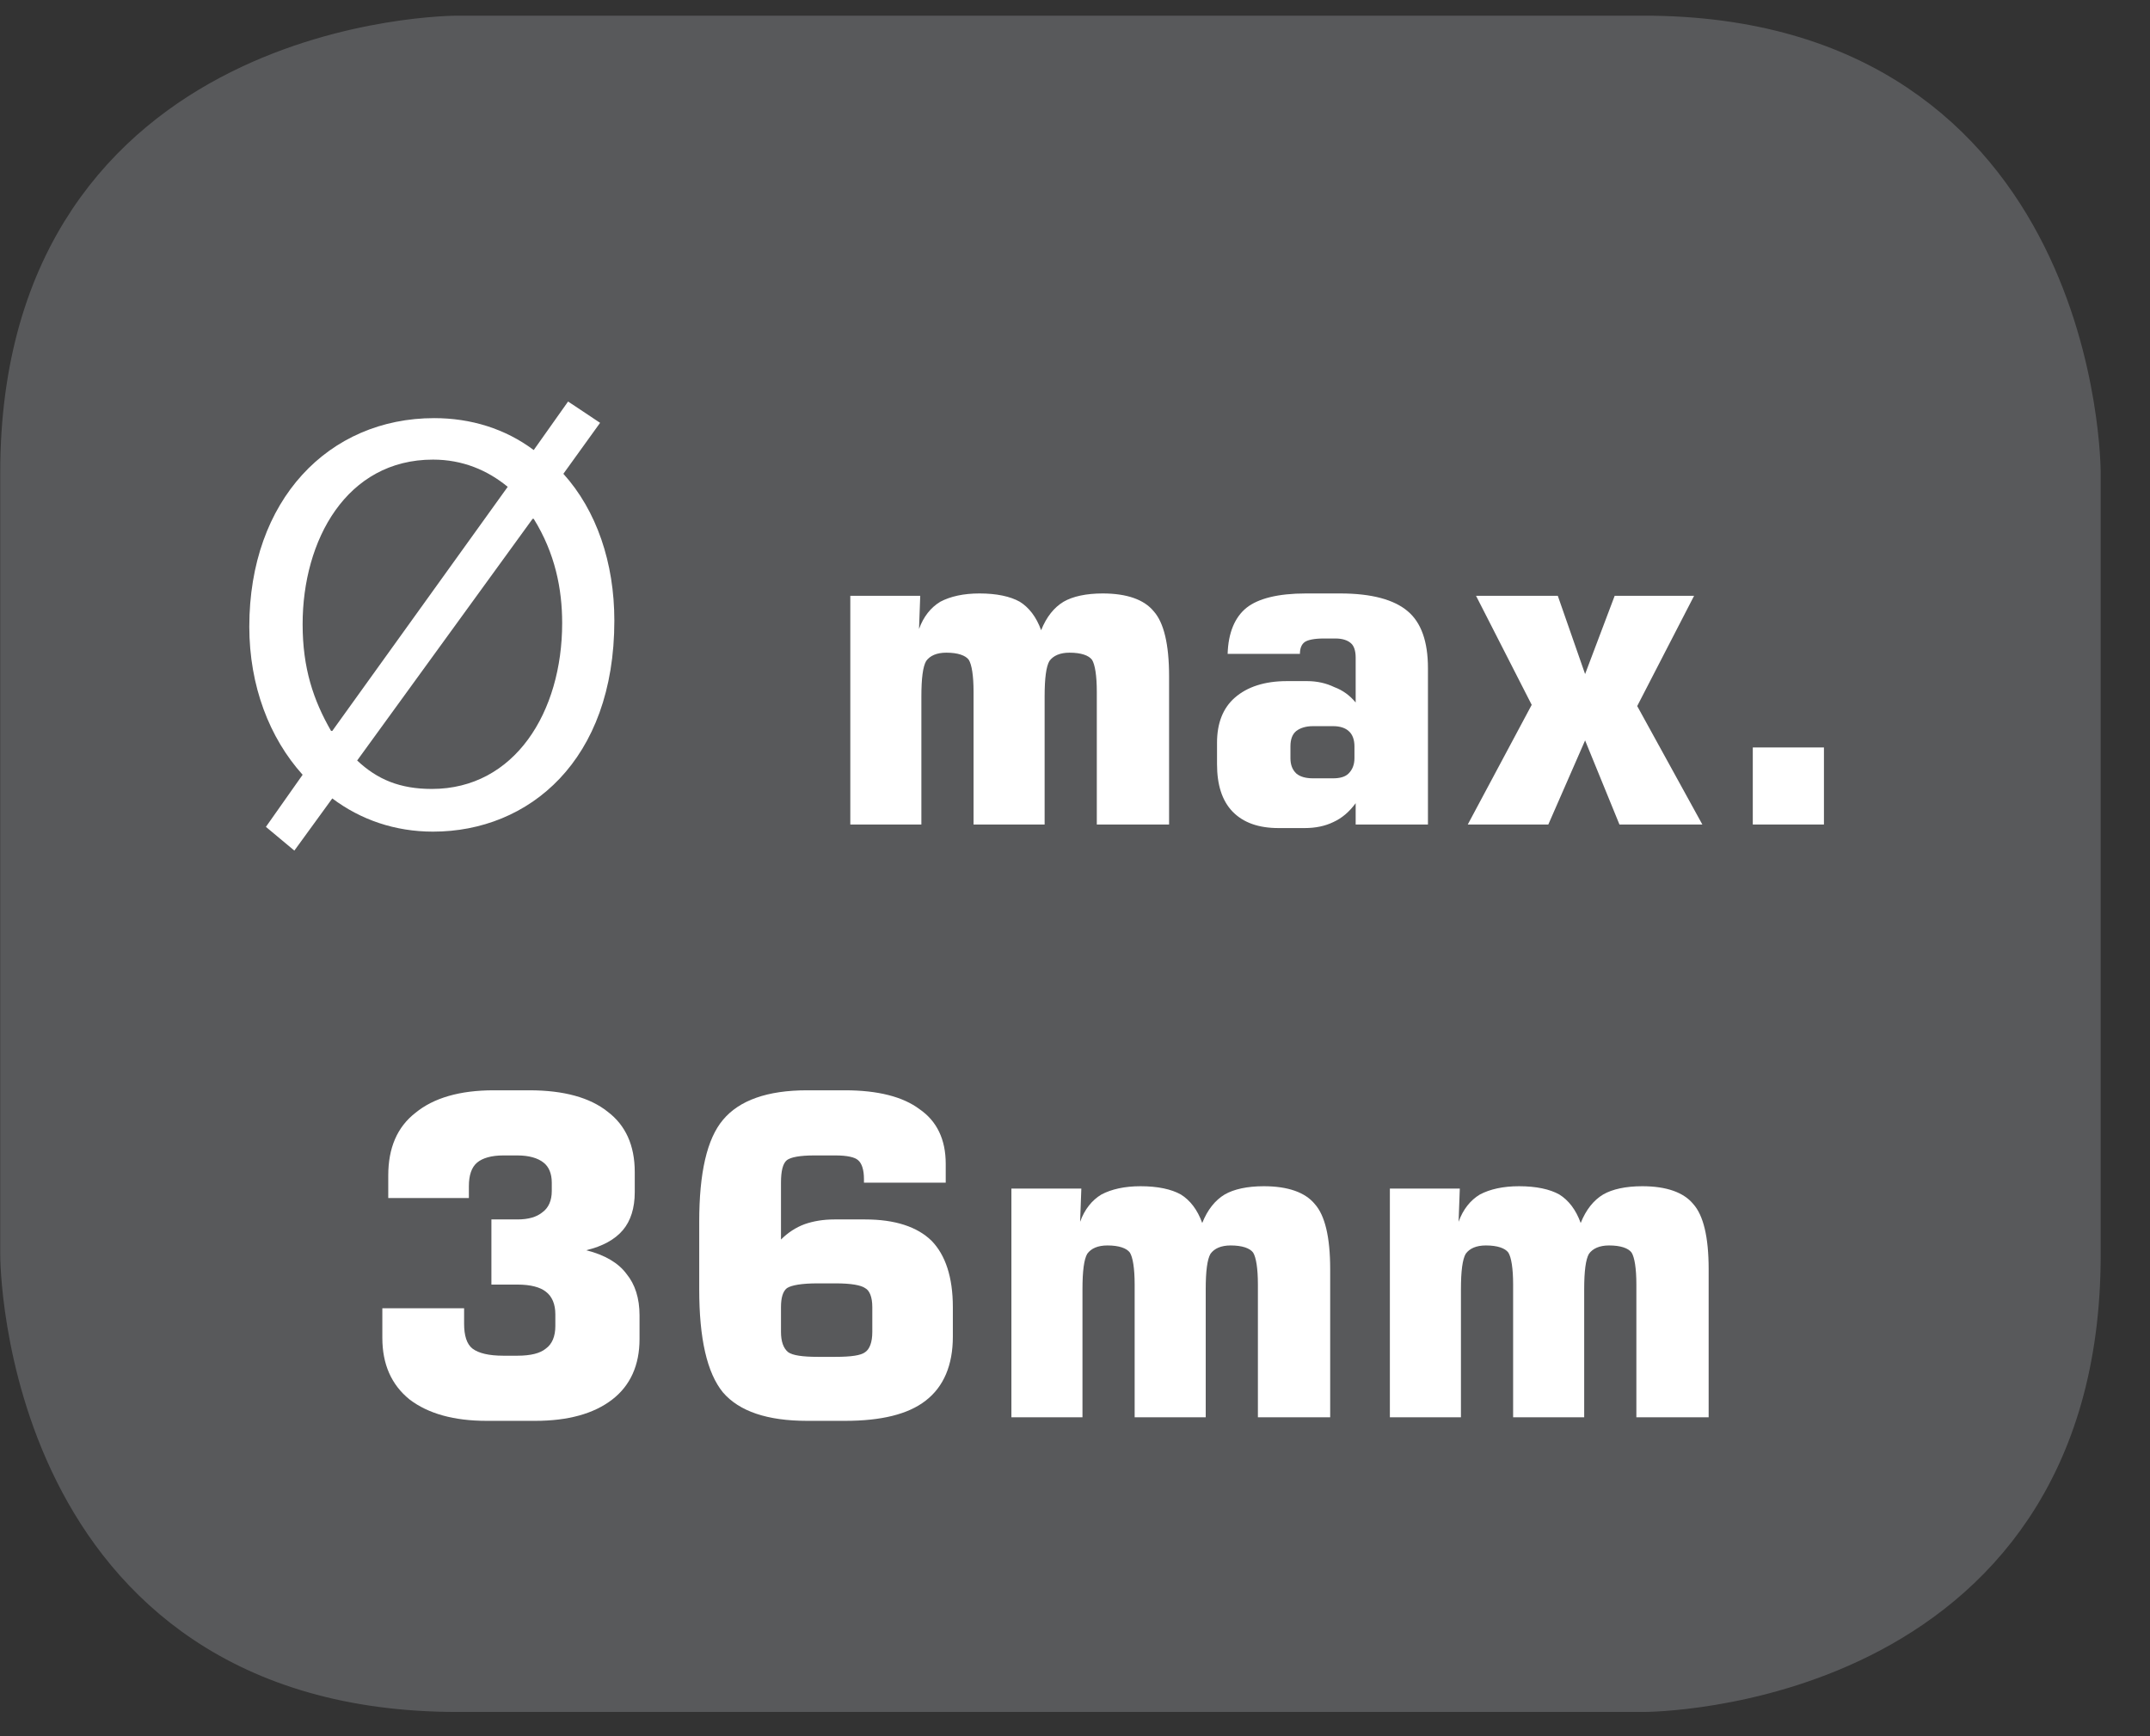
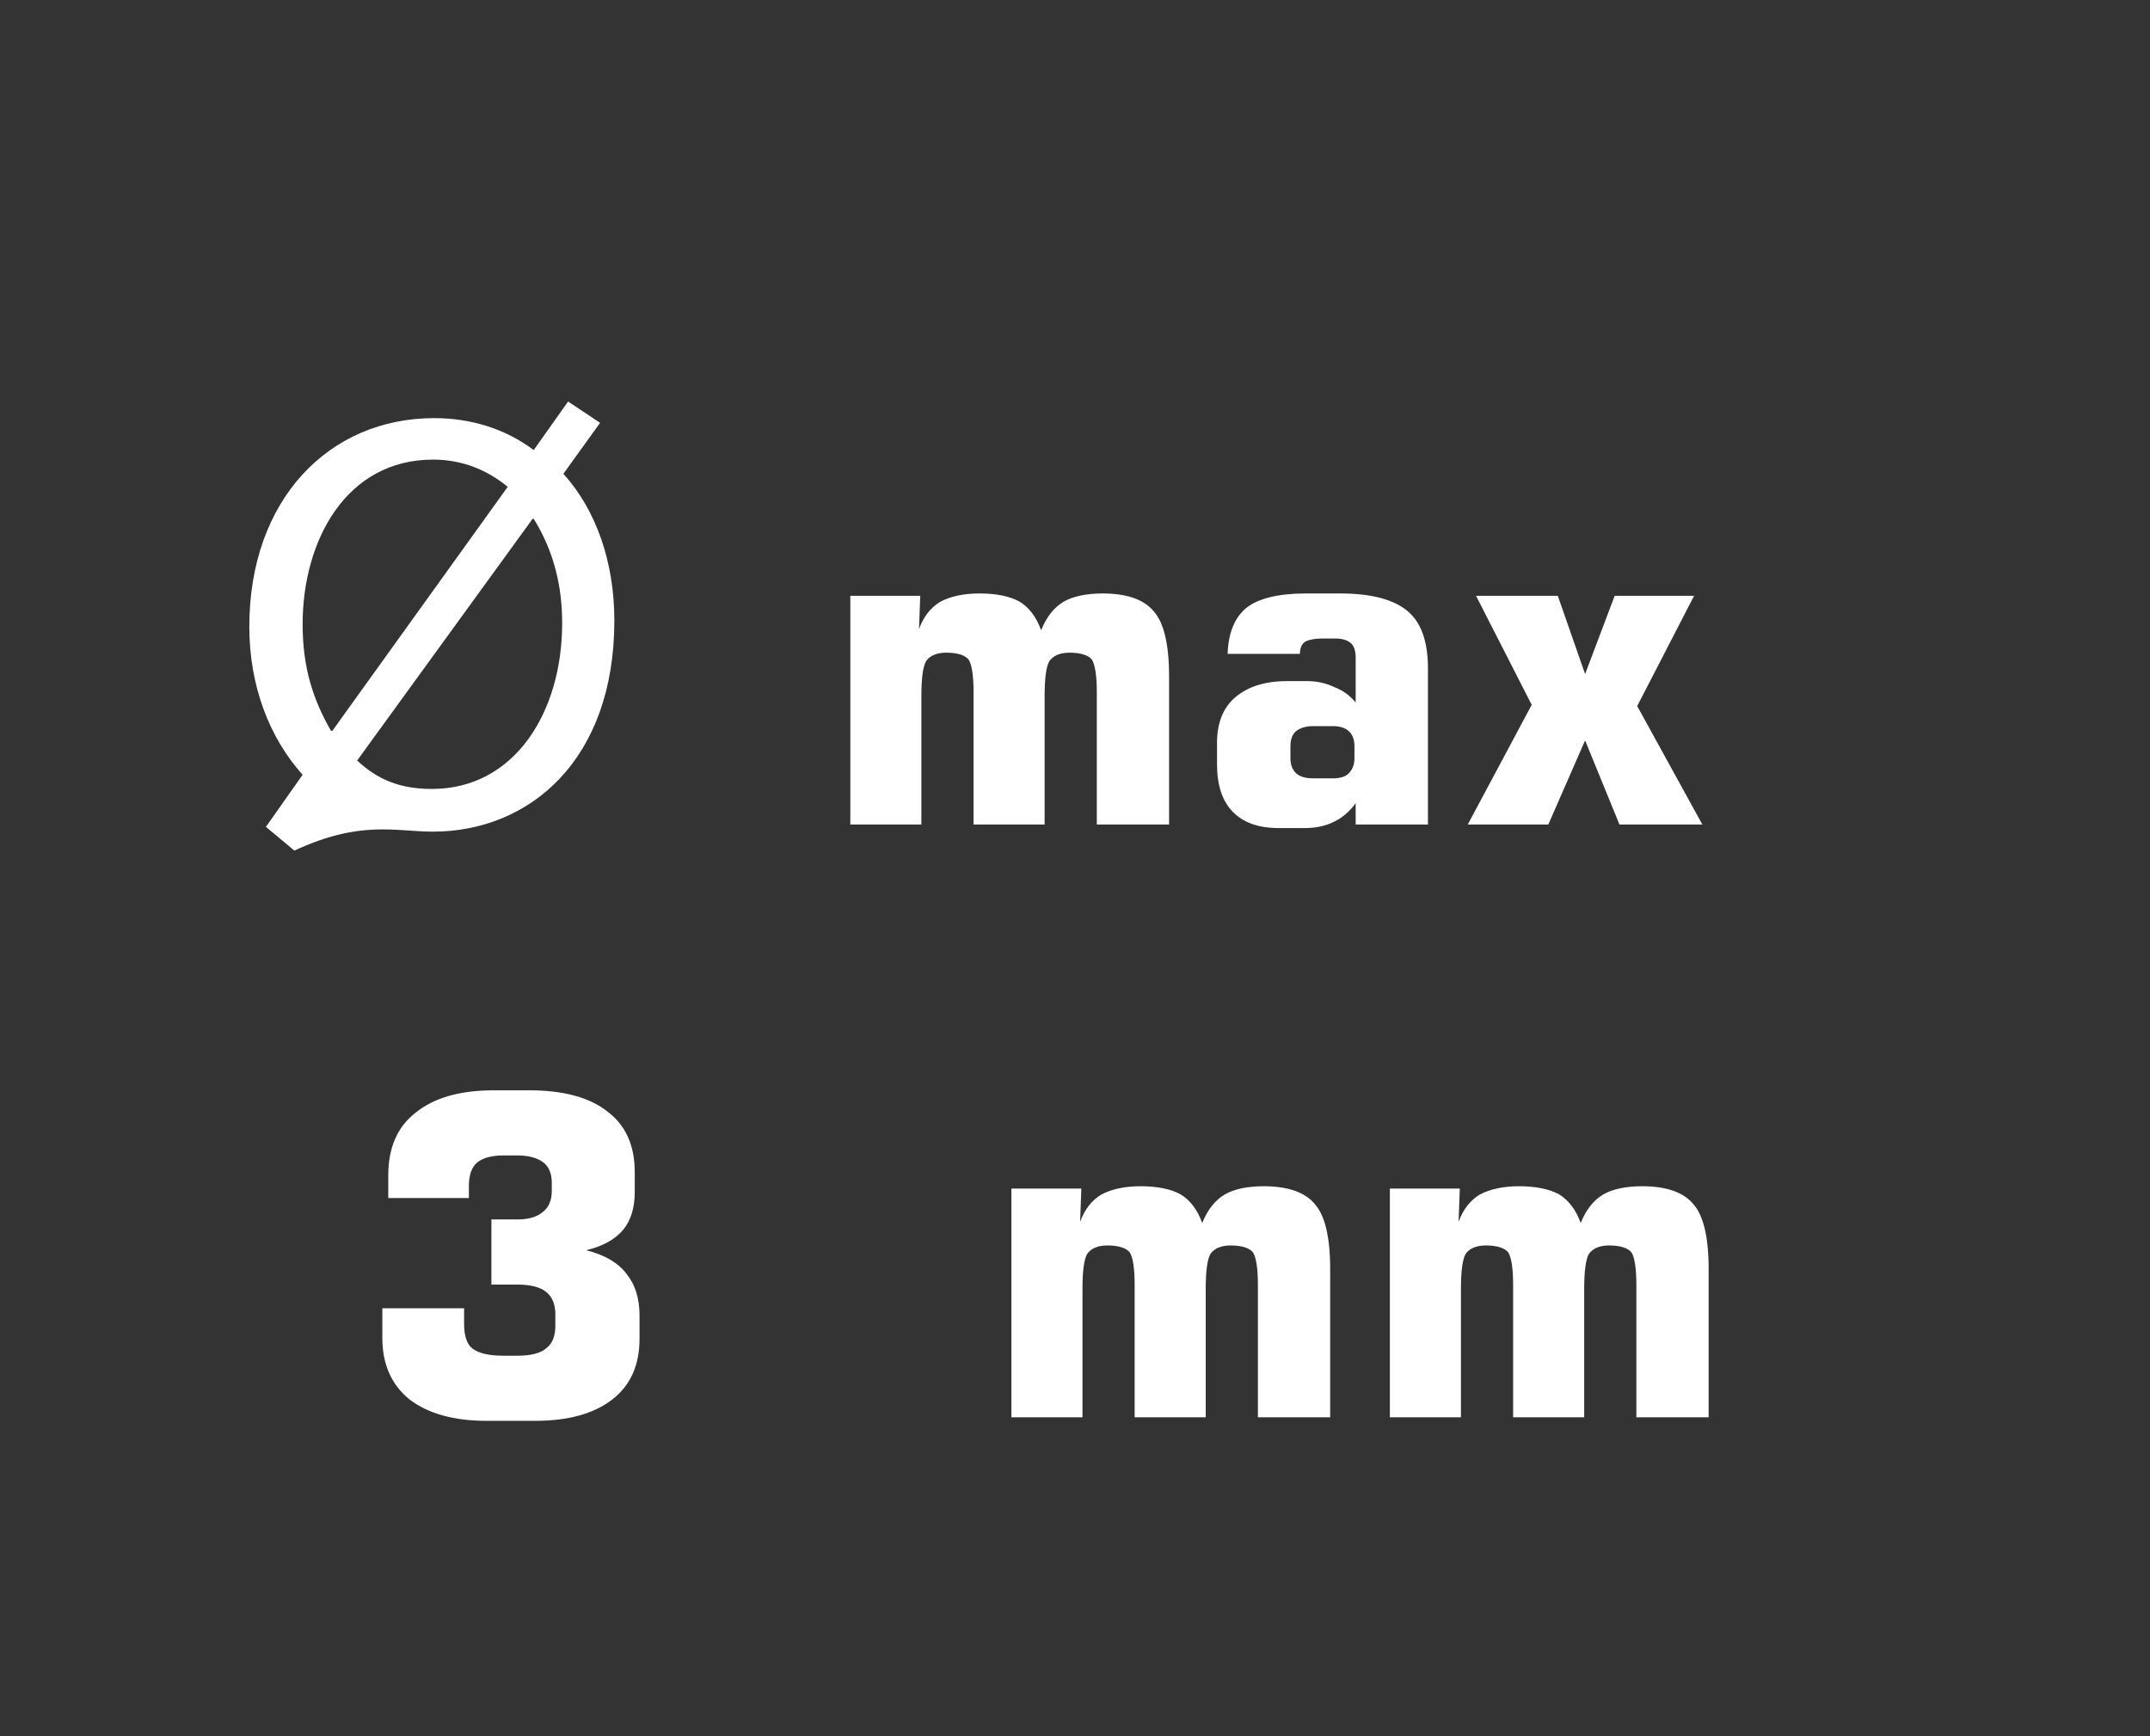
<svg xmlns="http://www.w3.org/2000/svg" xmlns:xlink="http://www.w3.org/1999/xlink" width="28.347pt" height="22.895pt" viewBox="0 0 28.347 22.895" version="1.2">
  <rect x="0" y="0" width="28.347" height="22.895" fill="#333333" stroke="none" />
  <defs>
    <g>
      <symbol overflow="visible" id="glyph0-0">
        <path style="stroke:none;" d="M 0 0 L 3.906 0 L 3.906 -5.469 L 0 -5.469 Z M 1.953 -3.094 L 0.625 -5.078 L 3.281 -5.078 Z M 2.188 -2.734 L 3.516 -4.734 L 3.516 -0.75 Z M 0.625 -0.391 L 1.953 -2.391 L 3.281 -0.391 Z M 0.391 -4.734 L 1.719 -2.734 L 0.391 -0.75 Z M 0.391 -4.734 " />
      </symbol>
      <symbol overflow="visible" id="glyph0-1">
-         <path style="stroke:none;" d="M 0.875 0.344 L 1.375 -0.344 C 1.75 -0.062 2.203 0.094 2.703 0.094 C 3.969 0.094 5.094 -0.844 5.094 -2.688 C 5.094 -3.453 4.859 -4.141 4.422 -4.625 L 4.906 -5.297 L 4.484 -5.578 L 4.031 -4.938 C 3.656 -5.219 3.203 -5.359 2.719 -5.359 C 1.328 -5.359 0.281 -4.281 0.281 -2.609 C 0.281 -1.828 0.547 -1.141 0.984 -0.656 L 0.5 0.031 Z M 1.375 -1.234 L 1.359 -1.234 C 1.125 -1.641 0.984 -2.062 0.984 -2.641 C 0.984 -3.75 1.562 -4.812 2.703 -4.812 C 3.094 -4.812 3.422 -4.672 3.688 -4.453 Z M 4.016 -4.031 L 4.031 -4.031 C 4.312 -3.578 4.406 -3.109 4.406 -2.656 C 4.406 -1.484 3.781 -0.469 2.688 -0.469 C 2.266 -0.469 1.969 -0.594 1.703 -0.844 Z M 4.016 -4.031 " />
+         <path style="stroke:none;" d="M 0.875 0.344 C 1.75 -0.062 2.203 0.094 2.703 0.094 C 3.969 0.094 5.094 -0.844 5.094 -2.688 C 5.094 -3.453 4.859 -4.141 4.422 -4.625 L 4.906 -5.297 L 4.484 -5.578 L 4.031 -4.938 C 3.656 -5.219 3.203 -5.359 2.719 -5.359 C 1.328 -5.359 0.281 -4.281 0.281 -2.609 C 0.281 -1.828 0.547 -1.141 0.984 -0.656 L 0.5 0.031 Z M 1.375 -1.234 L 1.359 -1.234 C 1.125 -1.641 0.984 -2.062 0.984 -2.641 C 0.984 -3.75 1.562 -4.812 2.703 -4.812 C 3.094 -4.812 3.422 -4.672 3.688 -4.453 Z M 4.016 -4.031 L 4.031 -4.031 C 4.312 -3.578 4.406 -3.109 4.406 -2.656 C 4.406 -1.484 3.781 -0.469 2.688 -0.469 C 2.266 -0.469 1.969 -0.594 1.703 -0.844 Z M 4.016 -4.031 " />
      </symbol>
      <symbol overflow="visible" id="glyph1-0">
        <path style="stroke:none;" d="M 0.344 1.203 L 0.344 -4.828 L 3.766 -4.828 L 3.766 1.203 Z M 0.719 0.828 L 3.375 0.828 L 3.375 -4.438 L 0.719 -4.438 Z M 0.719 0.828 " />
      </symbol>
      <symbol overflow="visible" id="glyph1-1">
-         <path style="stroke:none;" d="" />
-       </symbol>
+         </symbol>
      <symbol overflow="visible" id="glyph2-0">
-         <path style="stroke:none;" d="M 0.297 1.031 L 0.297 -4.125 L 3.219 -4.125 L 3.219 1.031 Z M 0.625 0.703 L 2.891 0.703 L 2.891 -3.797 L 0.625 -3.797 Z M 0.625 0.703 " />
-       </symbol>
+         </symbol>
      <symbol overflow="visible" id="glyph2-1">
        <path style="stroke:none;" d="M 0.422 0 L 0.422 -3.016 L 1.344 -3.016 L 1.328 -2.578 C 1.387 -2.742 1.484 -2.863 1.609 -2.938 C 1.742 -3.008 1.914 -3.047 2.125 -3.047 C 2.352 -3.047 2.531 -3.008 2.656 -2.938 C 2.777 -2.863 2.875 -2.738 2.938 -2.562 C 3.008 -2.738 3.109 -2.863 3.234 -2.938 C 3.355 -3.008 3.531 -3.047 3.75 -3.047 C 4.07 -3.047 4.297 -2.965 4.422 -2.812 C 4.555 -2.664 4.625 -2.379 4.625 -1.953 L 4.625 0 L 3.672 0 L 3.672 -1.75 C 3.672 -1.965 3.648 -2.109 3.609 -2.172 C 3.566 -2.23 3.465 -2.266 3.312 -2.266 C 3.188 -2.266 3.098 -2.227 3.047 -2.156 C 3.004 -2.082 2.984 -1.926 2.984 -1.688 L 2.984 0 L 2.047 0 L 2.047 -1.75 C 2.047 -1.965 2.023 -2.109 1.984 -2.172 C 1.941 -2.23 1.84 -2.266 1.688 -2.266 C 1.562 -2.266 1.473 -2.227 1.422 -2.156 C 1.379 -2.082 1.359 -1.926 1.359 -1.688 L 1.359 0 Z M 0.422 0 " />
      </symbol>
      <symbol overflow="visible" id="glyph2-2">
        <path style="stroke:none;" d="M 1.531 -0.609 L 1.797 -0.609 C 1.887 -0.609 1.957 -0.629 2 -0.672 C 2.051 -0.723 2.078 -0.789 2.078 -0.875 L 2.078 -1.031 C 2.078 -1.121 2.051 -1.191 2 -1.234 C 1.957 -1.273 1.887 -1.297 1.797 -1.297 L 1.531 -1.297 C 1.438 -1.297 1.363 -1.273 1.312 -1.234 C 1.258 -1.191 1.234 -1.121 1.234 -1.031 L 1.234 -0.875 C 1.234 -0.789 1.258 -0.723 1.312 -0.672 C 1.363 -0.629 1.438 -0.609 1.531 -0.609 Z M 0.406 -2.25 C 0.414 -2.527 0.5 -2.734 0.656 -2.859 C 0.809 -2.98 1.07 -3.047 1.438 -3.047 L 1.891 -3.047 C 2.305 -3.047 2.602 -2.965 2.781 -2.812 C 2.957 -2.664 3.047 -2.414 3.047 -2.062 L 3.047 0 L 2.094 0 L 2.094 -0.281 C 2.008 -0.164 1.91 -0.082 1.797 -0.031 C 1.691 0.02 1.566 0.047 1.422 0.047 L 1.078 0.047 C 0.816 0.047 0.613 -0.023 0.469 -0.172 C 0.332 -0.316 0.266 -0.523 0.266 -0.797 L 0.266 -1.078 C 0.266 -1.336 0.344 -1.535 0.5 -1.672 C 0.664 -1.816 0.895 -1.891 1.188 -1.891 L 1.453 -1.891 C 1.586 -1.891 1.707 -1.863 1.812 -1.812 C 1.926 -1.77 2.02 -1.699 2.094 -1.609 L 2.094 -2.203 C 2.094 -2.293 2.07 -2.359 2.031 -2.391 C 1.988 -2.43 1.918 -2.453 1.828 -2.453 L 1.672 -2.453 C 1.547 -2.453 1.461 -2.434 1.422 -2.406 C 1.379 -2.375 1.359 -2.32 1.359 -2.25 Z M 0.406 -2.25 " />
      </symbol>
      <symbol overflow="visible" id="glyph2-3">
        <path style="stroke:none;" d="M 0.141 0 L 0.984 -1.578 L 0.25 -3.016 L 1.328 -3.016 L 1.688 -1.984 L 2.078 -3.016 L 3.125 -3.016 L 2.375 -1.562 L 3.234 0 L 2.141 0 L 1.688 -1.109 L 1.203 0 Z M 0.141 0 " />
      </symbol>
      <symbol overflow="visible" id="glyph2-4">
-         <path style="stroke:none;" d="M 0.562 0 L 0.562 -1.016 L 1.5 -1.016 L 1.5 0 Z M 0.562 0 " />
-       </symbol>
+         </symbol>
      <symbol overflow="visible" id="glyph2-5">
        <path style="stroke:none;" d="M 0.328 -1.438 L 1.406 -1.438 L 1.406 -1.234 C 1.406 -1.078 1.441 -0.965 1.516 -0.906 C 1.598 -0.844 1.734 -0.812 1.922 -0.812 L 2.109 -0.812 C 2.285 -0.812 2.41 -0.844 2.484 -0.906 C 2.566 -0.965 2.609 -1.066 2.609 -1.203 L 2.609 -1.359 C 2.609 -1.492 2.566 -1.594 2.484 -1.656 C 2.41 -1.715 2.285 -1.75 2.109 -1.75 L 1.766 -1.75 L 1.766 -2.609 L 2.109 -2.609 C 2.254 -2.609 2.363 -2.641 2.438 -2.703 C 2.52 -2.762 2.562 -2.859 2.562 -2.984 L 2.562 -3.094 C 2.562 -3.215 2.523 -3.305 2.453 -3.359 C 2.379 -3.418 2.262 -3.453 2.109 -3.453 L 1.922 -3.453 C 1.766 -3.453 1.648 -3.418 1.578 -3.359 C 1.504 -3.297 1.469 -3.191 1.469 -3.047 L 1.469 -2.891 L 0.406 -2.891 L 0.406 -3.188 C 0.406 -3.551 0.523 -3.828 0.766 -4.016 C 1.004 -4.211 1.348 -4.312 1.797 -4.312 L 2.266 -4.312 C 2.723 -4.312 3.066 -4.215 3.297 -4.031 C 3.535 -3.852 3.656 -3.586 3.656 -3.234 L 3.656 -2.969 C 3.656 -2.758 3.602 -2.59 3.5 -2.469 C 3.395 -2.344 3.23 -2.254 3.016 -2.203 C 3.262 -2.141 3.441 -2.035 3.547 -1.891 C 3.66 -1.754 3.719 -1.57 3.719 -1.344 L 3.719 -1.031 C 3.719 -0.688 3.598 -0.418 3.359 -0.234 C 3.117 -0.047 2.777 0.047 2.344 0.047 L 1.703 0.047 C 1.273 0.047 0.934 -0.047 0.688 -0.234 C 0.445 -0.43 0.328 -0.703 0.328 -1.047 Z M 0.328 -1.438 " />
      </symbol>
      <symbol overflow="visible" id="glyph2-6">
-         <path style="stroke:none;" d="M 1.969 -0.797 L 2.203 -0.797 C 2.41 -0.797 2.539 -0.816 2.594 -0.859 C 2.652 -0.898 2.688 -0.988 2.688 -1.125 L 2.688 -1.453 C 2.688 -1.586 2.652 -1.672 2.594 -1.703 C 2.539 -1.742 2.41 -1.766 2.203 -1.766 L 1.969 -1.766 C 1.758 -1.766 1.621 -1.742 1.562 -1.703 C 1.508 -1.66 1.484 -1.574 1.484 -1.453 L 1.484 -1.125 C 1.484 -1 1.516 -0.91 1.578 -0.859 C 1.637 -0.816 1.77 -0.797 1.969 -0.797 Z M 3.656 -3.094 L 2.578 -3.094 L 2.578 -3.141 C 2.578 -3.262 2.551 -3.348 2.5 -3.391 C 2.457 -3.43 2.355 -3.453 2.203 -3.453 L 1.922 -3.453 C 1.734 -3.453 1.613 -3.43 1.562 -3.391 C 1.508 -3.348 1.484 -3.246 1.484 -3.094 L 1.484 -2.344 C 1.574 -2.434 1.68 -2.504 1.797 -2.547 C 1.91 -2.586 2.039 -2.609 2.188 -2.609 L 2.594 -2.609 C 2.988 -2.609 3.281 -2.512 3.469 -2.328 C 3.652 -2.141 3.75 -1.848 3.75 -1.453 L 3.75 -1.062 C 3.75 -0.688 3.629 -0.402 3.391 -0.219 C 3.16 -0.039 2.805 0.047 2.328 0.047 L 1.828 0.047 C 1.305 0.047 0.934 -0.078 0.719 -0.328 C 0.508 -0.586 0.406 -1.039 0.406 -1.688 L 0.406 -2.578 C 0.406 -3.223 0.508 -3.672 0.719 -3.922 C 0.934 -4.18 1.305 -4.312 1.828 -4.312 L 2.328 -4.312 C 2.762 -4.312 3.094 -4.227 3.312 -4.062 C 3.539 -3.906 3.656 -3.664 3.656 -3.344 Z M 3.656 -3.094 " />
-       </symbol>
+         </symbol>
    </g>
    <clipPath id="clip1">
      <path d="M 0 0.207 L 27.707 0.207 L 27.707 22.586 L 0 22.586 Z M 0 0.207 " />
    </clipPath>
  </defs>
  <g id="surface1">
    <g clip-path="url(#clip1)" clip-rule="nonzero">
-       <path style="fill-rule:nonzero;fill:rgb(34.509%,34.901%,35.686%);fill-opacity:1;stroke-width:1;stroke-linecap:butt;stroke-linejoin:miter;stroke:rgb(34.509%,34.901%,35.686%);stroke-opacity:1;stroke-miterlimit:10;" d="M 0.001 0.001 C 0.001 0.001 -5.669 0.001 -5.669 -5.67 L -5.669 -16.224 C -5.669 -16.224 -5.669 -21.895 0.001 -21.895 L 16.01 -21.895 C 16.01 -21.895 21.677 -21.895 21.677 -16.224 L 21.677 -5.67 C 21.677 -5.67 21.677 0.001 16.01 0.001 Z M 0.001 0.001 " transform="matrix(0.977,0,0,-0.977,6.03,0.696)" />
-     </g>
+       </g>
    <g style="fill:rgb(100%,100%,100%);fill-opacity:1;">
      <use xlink:href="#glyph0-1" x="3.006" y="10.873" />
    </g>
    <g style="fill:rgb(100%,100%,100%);fill-opacity:1;">
      <use xlink:href="#glyph1-1" x="8.393" y="10.873" />
    </g>
    <g style="fill:rgb(100%,100%,100%);fill-opacity:1;">
      <use xlink:href="#glyph2-1" x="10.789" y="10.873" />
      <use xlink:href="#glyph2-2" x="15.78" y="10.873" />
      <use xlink:href="#glyph2-3" x="19.211" y="10.873" />
      <use xlink:href="#glyph2-4" x="22.548" y="10.873" />
    </g>
    <g style="fill:rgb(100%,100%,100%);fill-opacity:1;">
      <use xlink:href="#glyph2-5" x="4.713" y="18.69" />
      <use xlink:href="#glyph2-6" x="8.813" y="18.69" />
      <use xlink:href="#glyph2-1" x="12.913" y="18.69" />
      <use xlink:href="#glyph2-1" x="17.903" y="18.69" />
    </g>
  </g>
</svg>